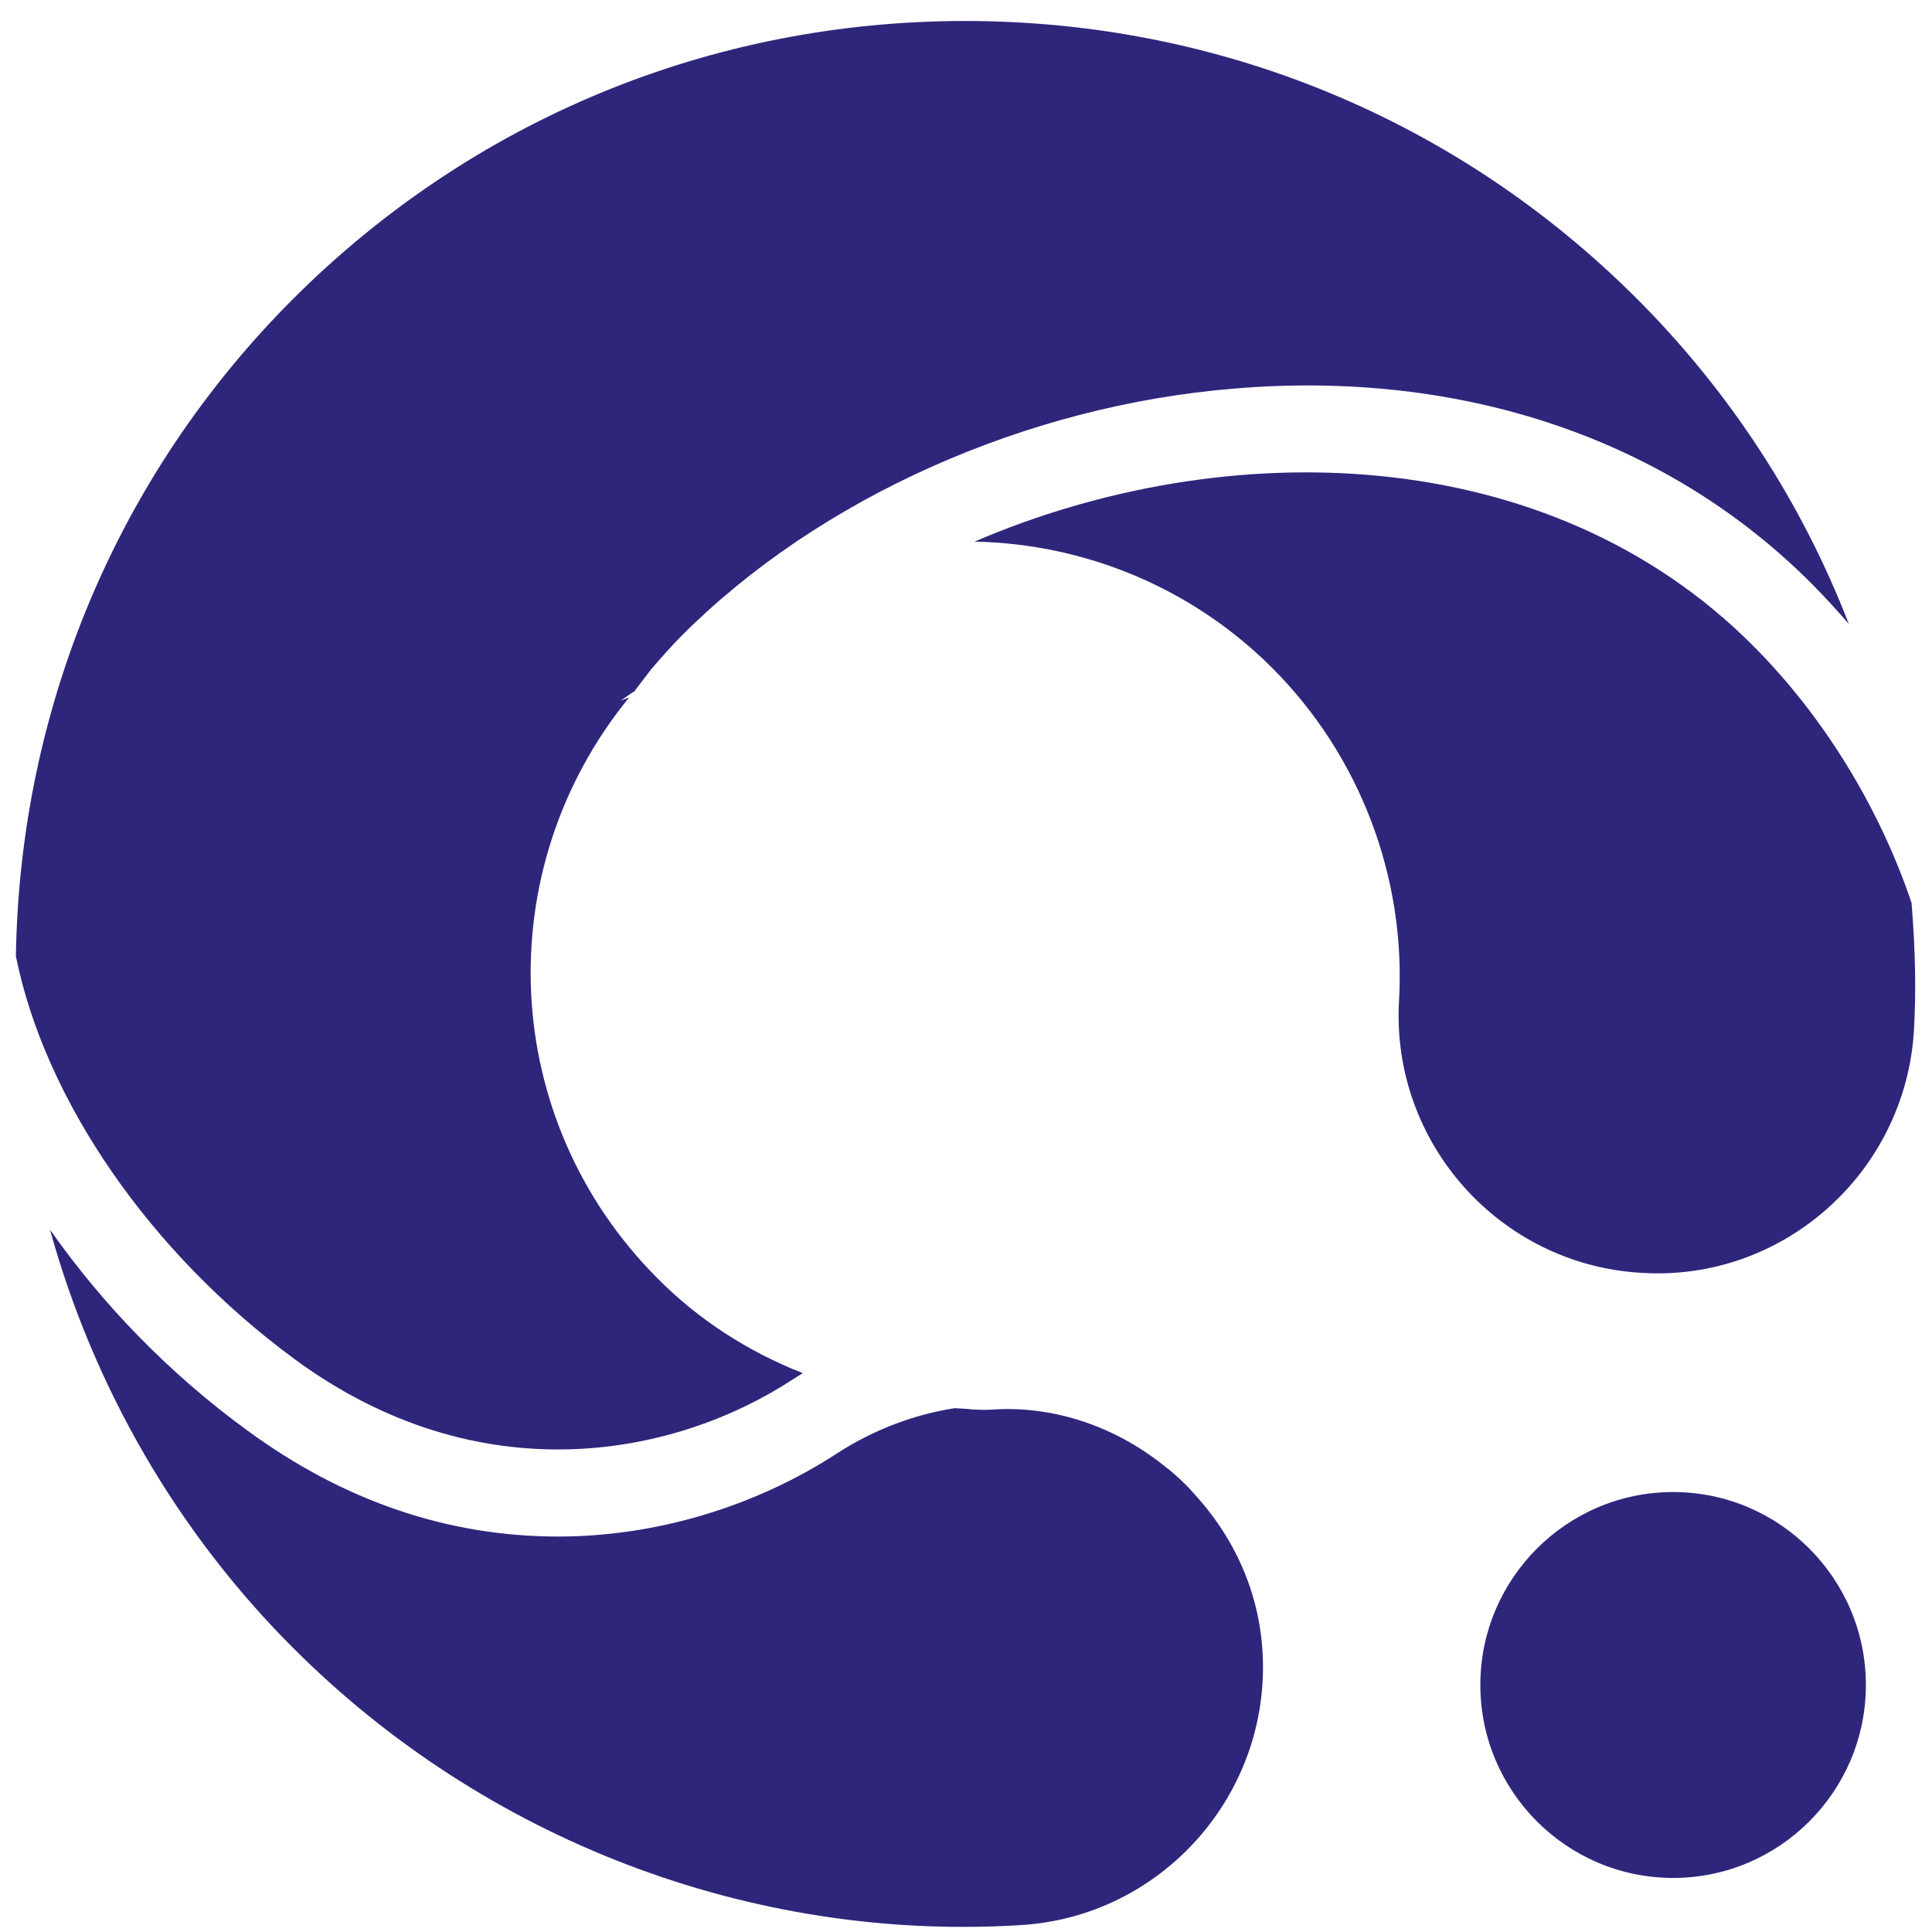
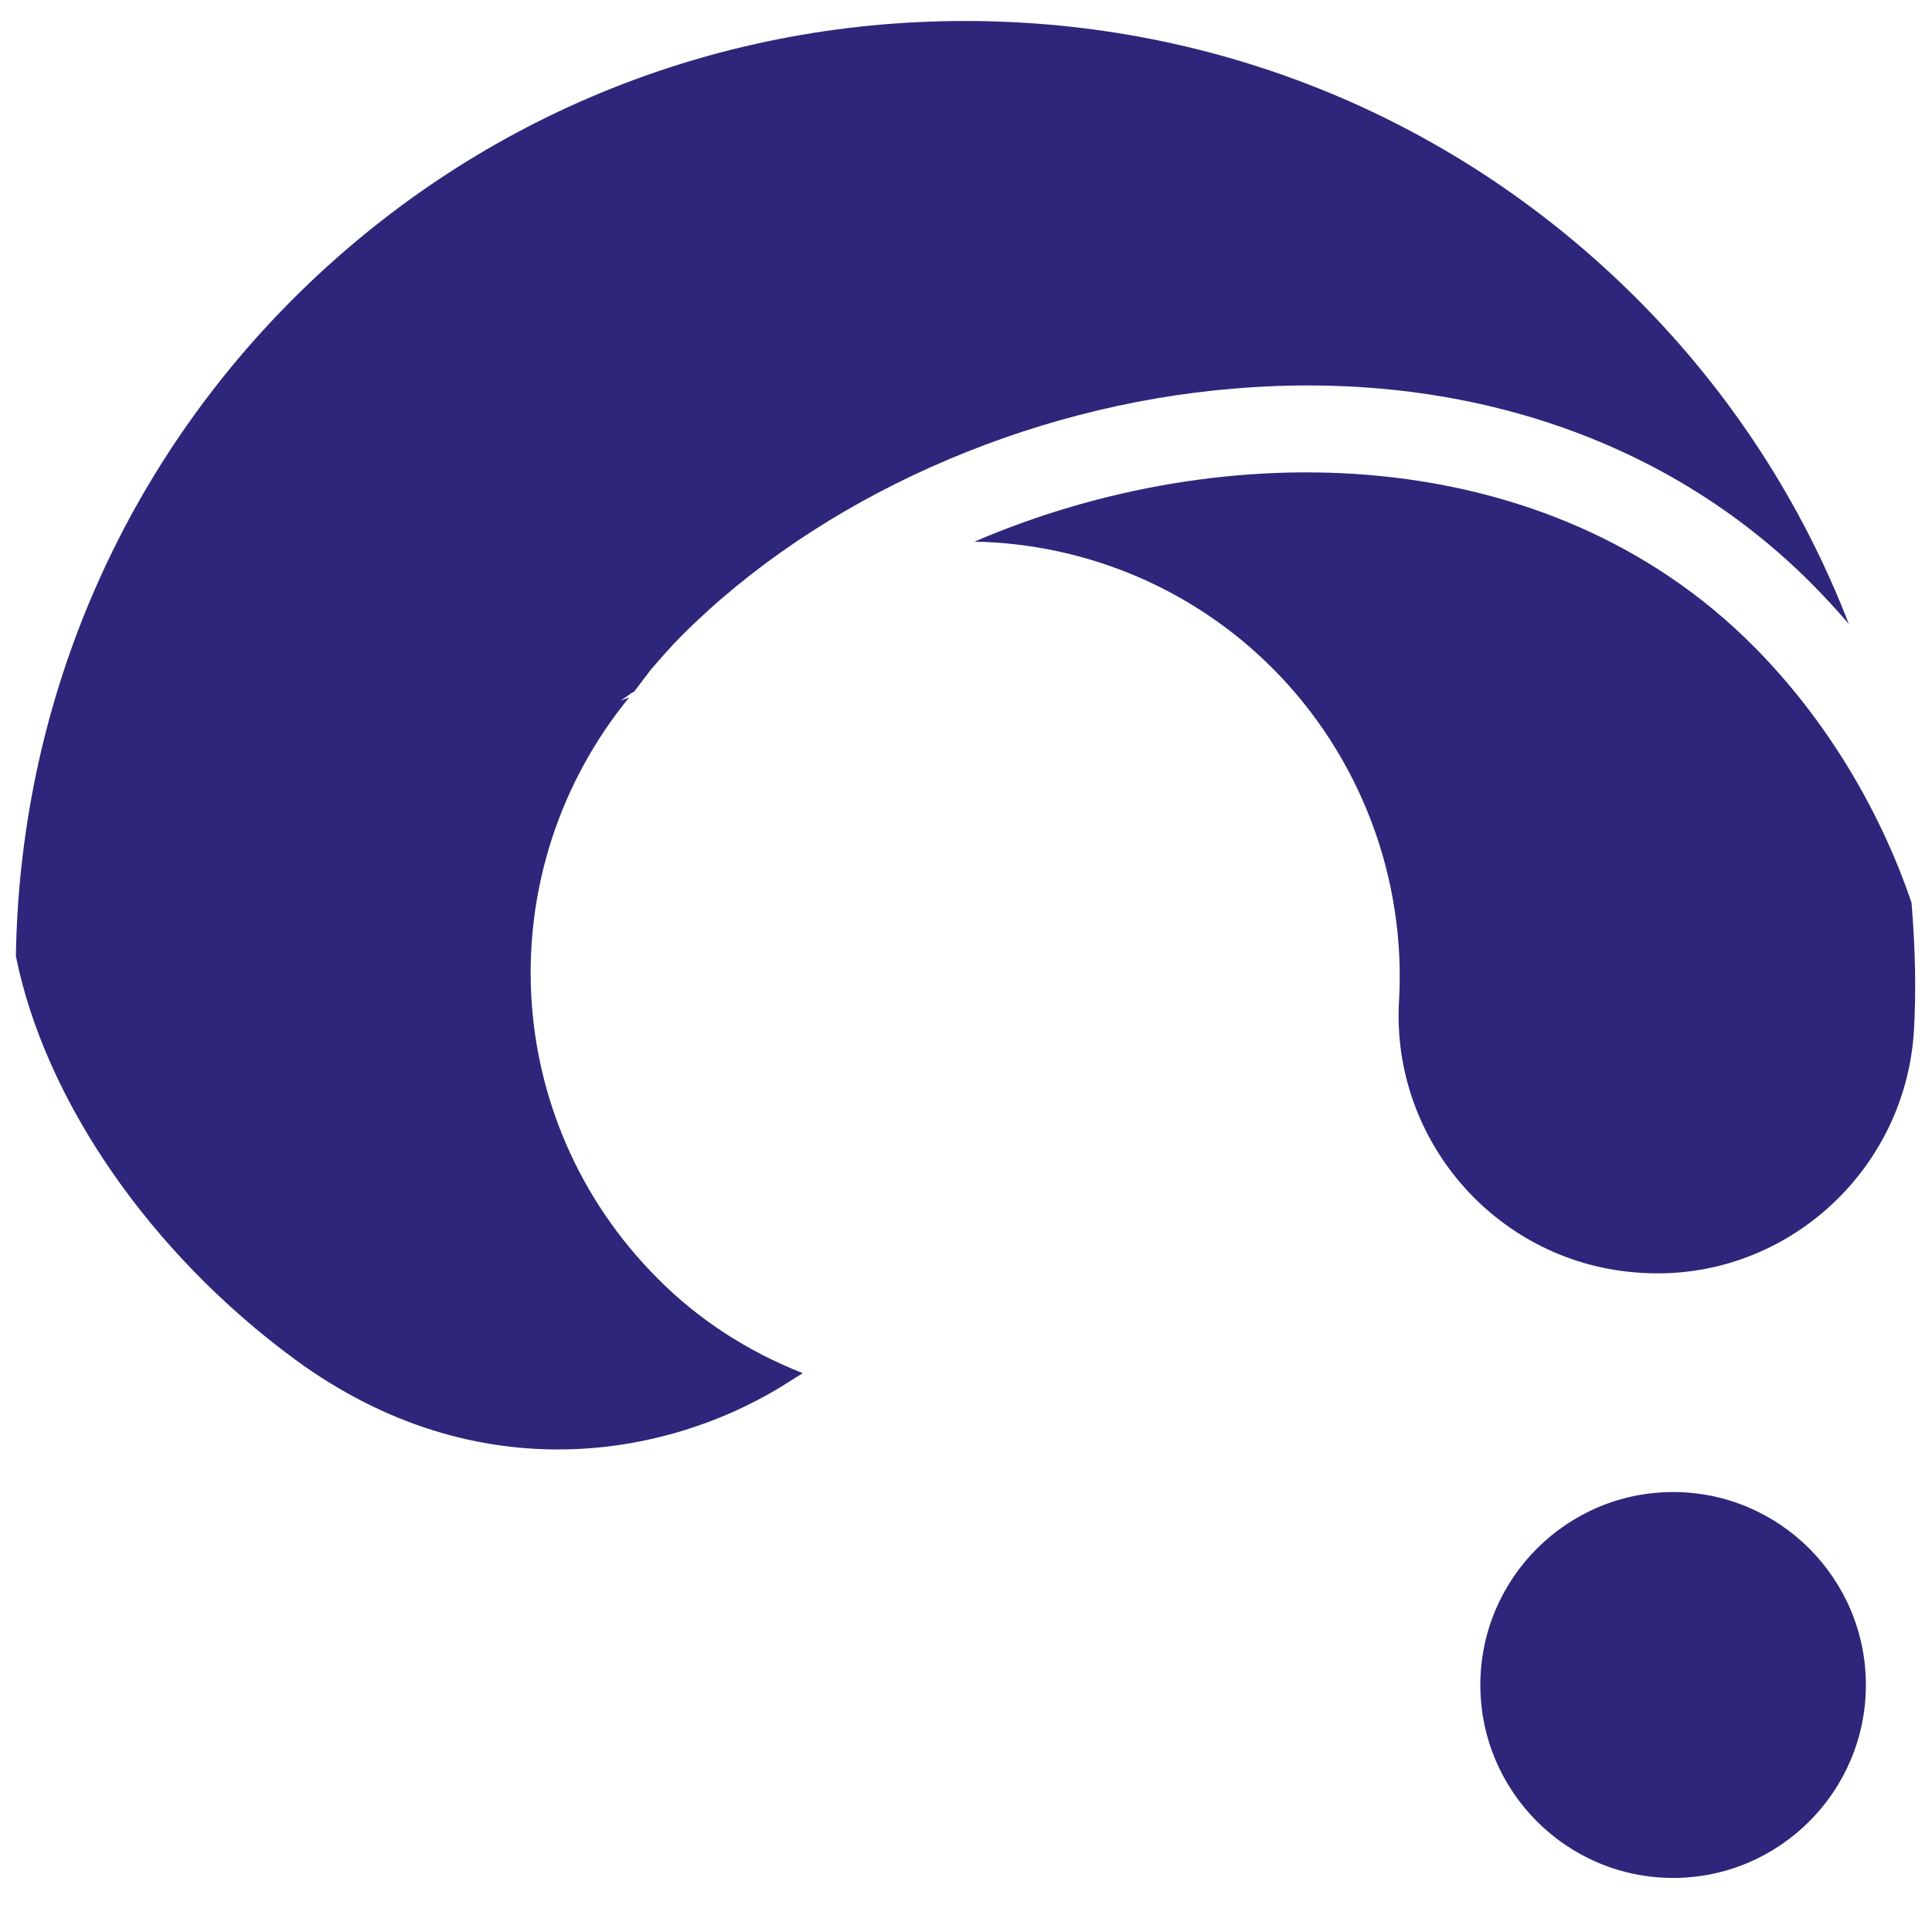
<svg xmlns="http://www.w3.org/2000/svg" width="58" height="58" viewBox="0 0 58 58" fill="none">
-   <path d="M35.051 44.087C33.534 42.834 31.632 42.175 29.721 42.321C29.475 42.33 29.237 42.321 28.999 42.294L28.661 42.275C27.463 42.458 26.229 42.916 25.132 43.63C22.655 45.24 19.684 46.128 16.749 46.128C13.44 46.128 10.304 45.057 7.424 42.943C5.102 41.251 3.091 39.182 1.5 36.913C2.807 41.635 5.312 45.991 8.805 49.477C14.546 55.224 22.518 58.289 30.608 57.795C34.868 57.557 38.141 53.879 37.904 49.614C37.803 47.821 37.072 46.155 35.801 44.792C35.572 44.526 35.335 44.325 35.106 44.124L35.06 44.087H35.051Z" fill="#2E267B" />
  <path d="M19.017 20.789L19.547 20.094C19.849 19.746 20.141 19.407 20.47 19.078C24.593 14.951 30.792 12.178 37.045 11.666C43.892 11.089 50.045 13.176 54.369 17.504C54.762 17.898 55.137 18.309 55.503 18.73C54.086 15.07 51.928 11.758 49.149 8.976C43.773 3.595 36.606 0.63 28.972 0.63C21.339 0.63 14.181 3.595 8.796 8.976C3.548 14.228 0.595 21.229 0.477 28.705C1.345 33.015 4.49 37.608 8.869 40.821C14.354 44.838 20.169 43.776 23.78 41.424C23.889 41.36 23.99 41.287 24.1 41.223C22.445 40.573 20.964 39.612 19.748 38.386C14.976 33.61 14.665 26.106 18.889 20.936L18.633 21.036L19.008 20.771L19.017 20.789Z" fill="#2E267B" />
  <path d="M29.256 16.26C32.565 16.324 35.783 17.641 38.197 20.057C40.821 22.683 42.21 26.326 42 30.041C41.753 34.305 45.026 37.975 49.286 38.212C53.546 38.478 57.212 35.184 57.459 30.919C57.523 29.775 57.505 28.567 57.386 27.103C56.426 24.267 54.771 21.53 52.623 19.38C46.47 13.213 36.789 13.02 29.256 16.26Z" fill="#2E267B" />
-   <path d="M50.228 44.792C47.038 44.792 44.441 47.391 44.441 50.584C44.441 53.778 47.038 56.377 50.228 56.377C53.419 56.377 56.015 53.778 56.015 50.584C56.015 47.391 53.419 44.792 50.228 44.792Z" fill="#2E267B" />
+   <path d="M50.228 44.792C47.038 44.792 44.441 47.391 44.441 50.584C44.441 53.778 47.038 56.377 50.228 56.377C53.419 56.377 56.015 53.778 56.015 50.584C56.015 47.391 53.419 44.792 50.228 44.792" fill="#2E267B" />
</svg>